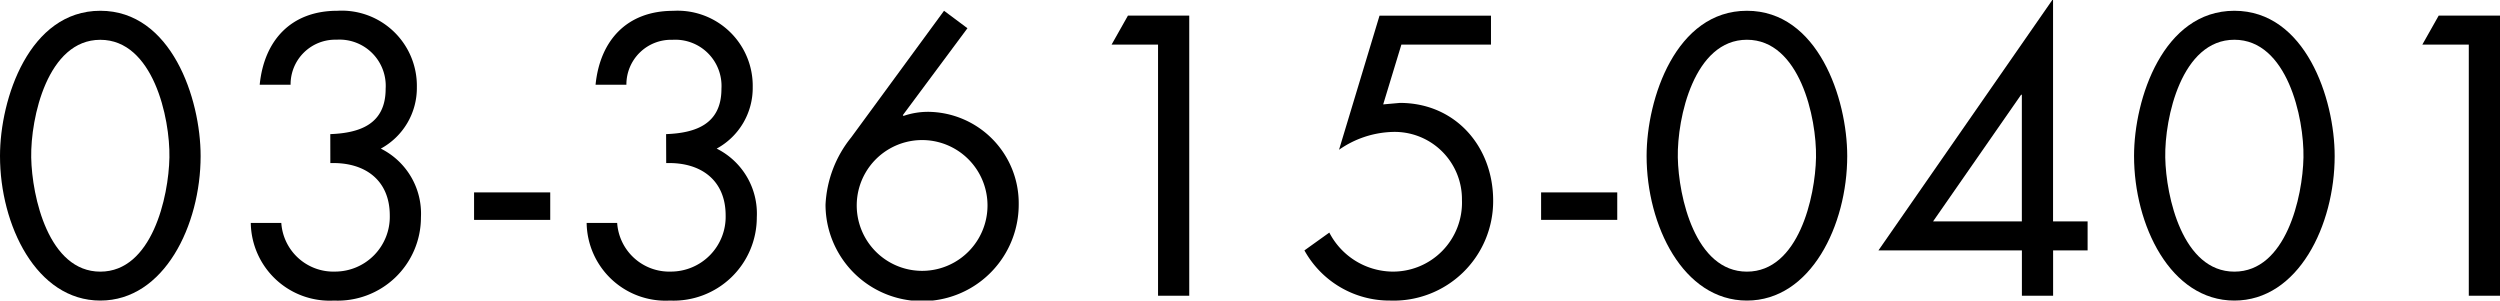
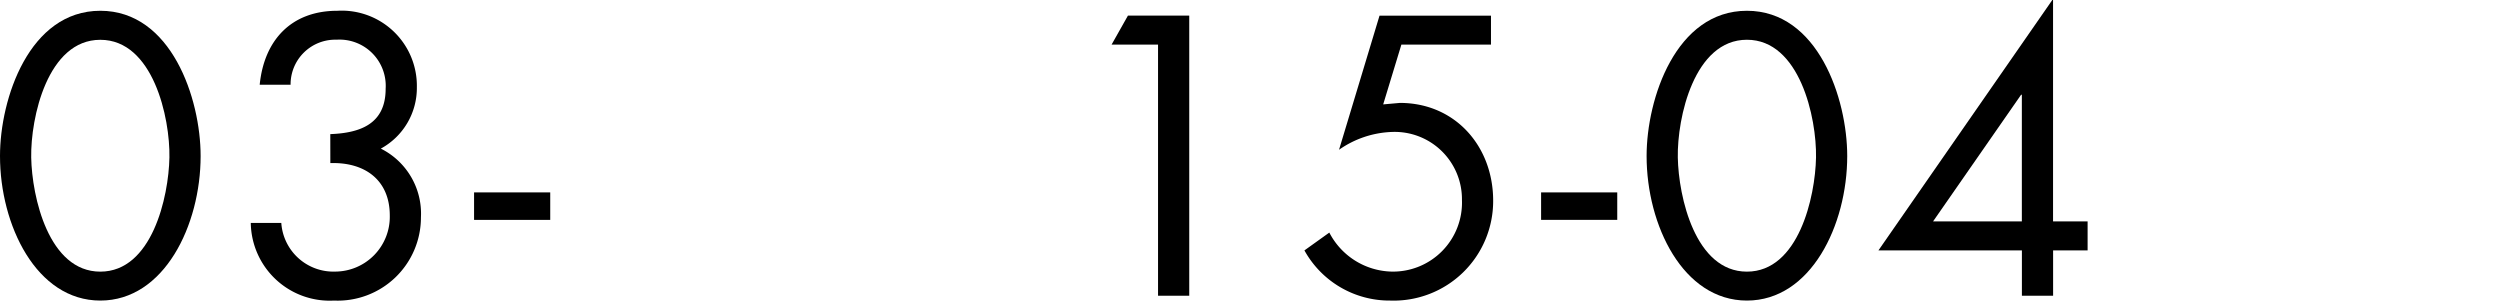
<svg xmlns="http://www.w3.org/2000/svg" width="188.411" height="22.652" viewBox="0 0 188.411 22.652">
  <g id="レイヤー_1" data-name="レイヤー 1">
    <path d="M15.12,11.76c0,5.208-2.744,10.892-7.56,10.892S0,16.968,0,11.76C0,7.42,2.212.812,7.56.812S15.12,7.42,15.12,11.76Zm-12.768.112c.056,2.968,1.316,8.6,5.208,8.6s5.152-5.628,5.208-8.6C12.824,8.876,11.536,3,7.56,3S2.3,8.876,2.352,11.872Z" />
    <path d="M24.892,10.108c2.24-.084,4.172-.756,4.172-3.416a3.483,3.483,0,0,0-3.7-3.7A3.366,3.366,0,0,0,21.9,6.384H19.572c.336-3.36,2.38-5.572,5.852-5.572A5.663,5.663,0,0,1,31.416,6.58,5.2,5.2,0,0,1,28.7,11.2a5.473,5.473,0,0,1,3.024,5.18,6.275,6.275,0,0,1-6.552,6.272A5.948,5.948,0,0,1,18.9,16.8h2.3a3.935,3.935,0,0,0,4.06,3.668,4.13,4.13,0,0,0,4.116-4.228c0-2.688-1.9-4.032-4.48-3.948Z" />
    <path d="M41.468,14.5v2.072h-5.74V14.5Z" />
-     <path d="M50.2,10.108c2.24-.084,4.171-.756,4.171-3.416A3.482,3.482,0,0,0,50.68,3a3.366,3.366,0,0,0-3.472,3.388H44.884c.336-3.36,2.38-5.572,5.852-5.572A5.663,5.663,0,0,1,56.728,6.58a5.2,5.2,0,0,1-2.716,4.62,5.473,5.473,0,0,1,3.024,5.18,6.275,6.275,0,0,1-6.552,6.272A5.948,5.948,0,0,1,44.212,16.8h2.3a3.935,3.935,0,0,0,4.06,3.668,4.131,4.131,0,0,0,4.116-4.228c0-2.688-1.9-4.032-4.48-3.948Z" />
-     <path d="M72.911,2.128,68.04,8.68l.055.056a5.685,5.685,0,0,1,1.848-.308A6.89,6.89,0,0,1,76.775,15.4a7.28,7.28,0,0,1-14.56.028,8.715,8.715,0,0,1,1.932-5.068l7-9.548Zm1.512,13.356a4.928,4.928,0,0,0-9.856,0,4.928,4.928,0,1,0,9.856,0Z" />
    <path d="M83.775,3.36l1.232-2.184h4.62V22.288H87.275V3.36Z" />
    <path d="M105.615,3.36l-1.372,4.508,1.26-.112c4.172,0,7.028,3.276,7.028,7.364a7.5,7.5,0,0,1-7.756,7.532,7.325,7.325,0,0,1-6.468-3.78l1.876-1.344a5.431,5.431,0,0,0,4.676,2.94,5.2,5.2,0,0,0,5.32-5.4,5.072,5.072,0,0,0-5.264-5.124,7.375,7.375,0,0,0-4,1.344l3.052-10.108h8.4V3.36Z" />
    <path d="M121.883,14.5v2.072h-5.739V14.5Z" />
    <path d="M139.215,11.76c0,5.208-2.744,10.892-7.56,10.892s-7.56-5.684-7.56-10.892c0-4.34,2.212-10.948,7.56-10.948S139.215,7.42,139.215,11.76Zm-12.768.112c.056,2.968,1.316,8.6,5.208,8.6s5.152-5.628,5.208-8.6c.056-3-1.232-8.876-5.208-8.876S126.391,8.876,126.447,11.872Z" />
    <path d="M157.331,16.688v2.184h-2.6v3.416h-2.352V18.872H141.567L154.671,0h.056V16.688ZM152.375,7.14h-.056l-6.636,9.548h6.692Z" />
-     <path d="M175.951,11.76c0,5.208-2.744,10.892-7.56,10.892s-7.56-5.684-7.56-10.892c0-4.34,2.212-10.948,7.56-10.948S175.951,7.42,175.951,11.76Zm-12.768.112c.056,2.968,1.316,8.6,5.208,8.6s5.152-5.628,5.208-8.6c.056-3-1.232-8.876-5.208-8.876S163.127,8.876,163.183,11.872Z" />
-     <path d="M182.559,3.36l1.232-2.184h4.62V22.288h-2.352V3.36Z" />
  </g>
</svg>